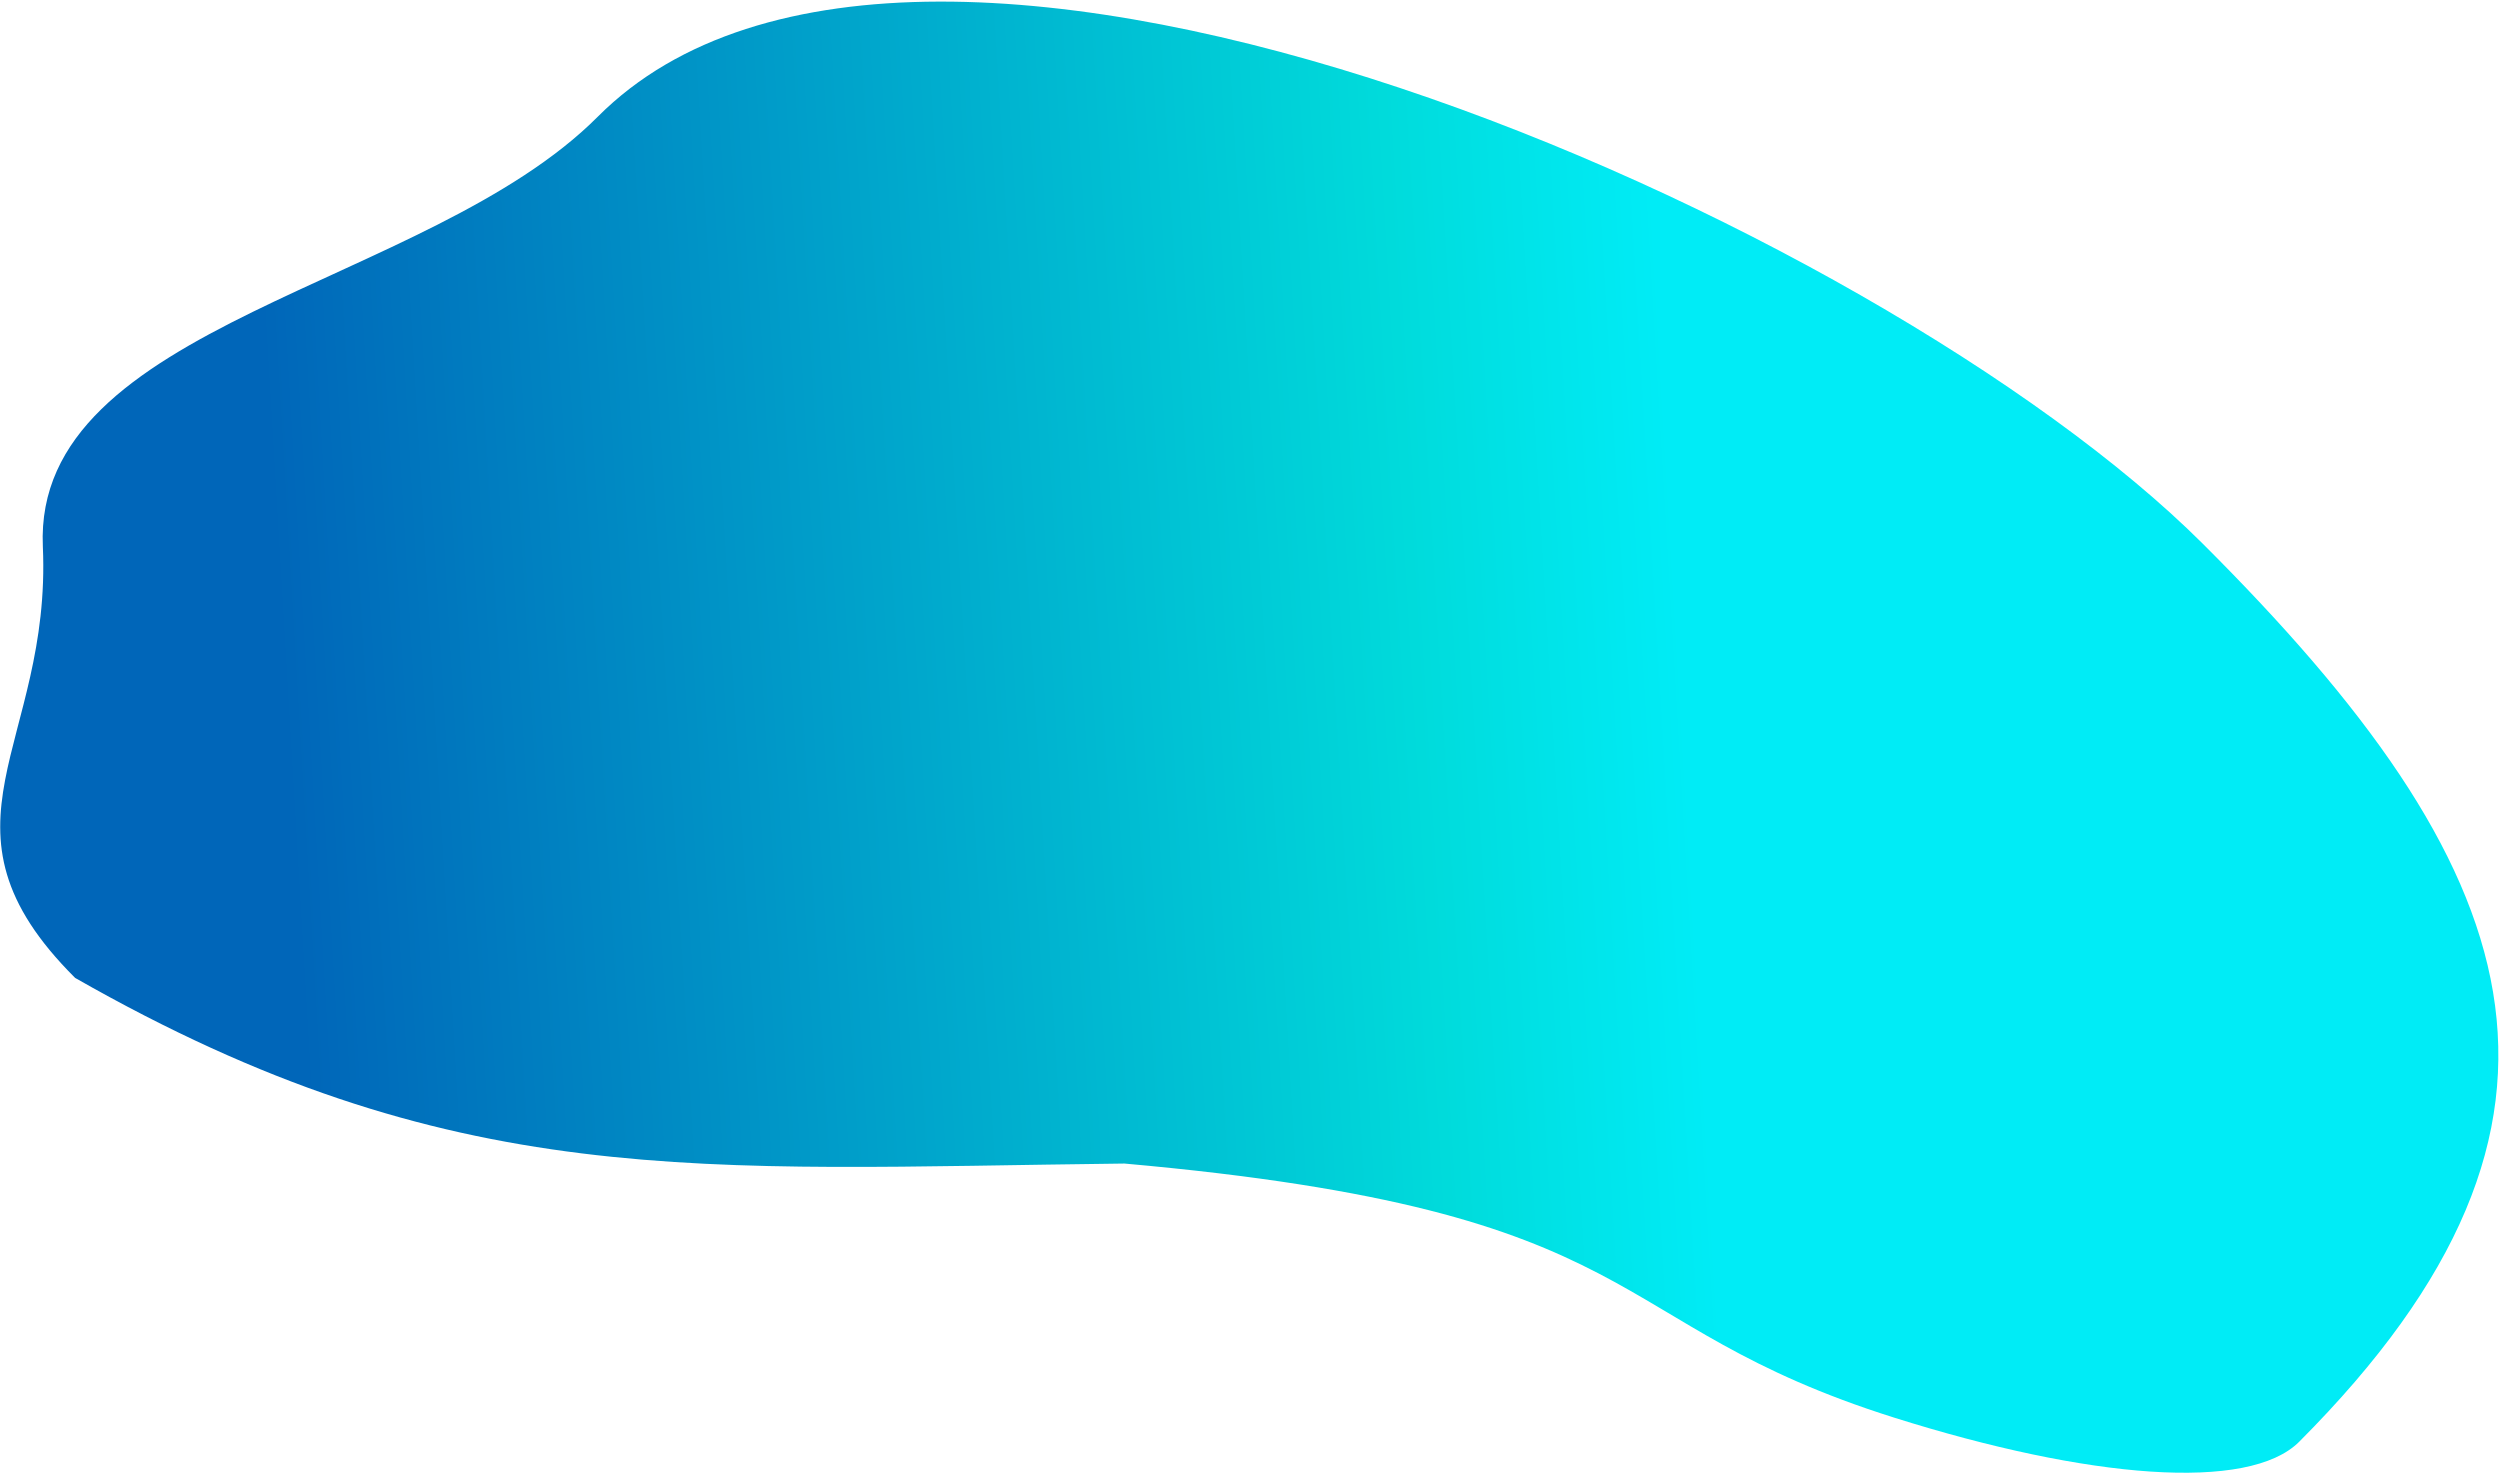
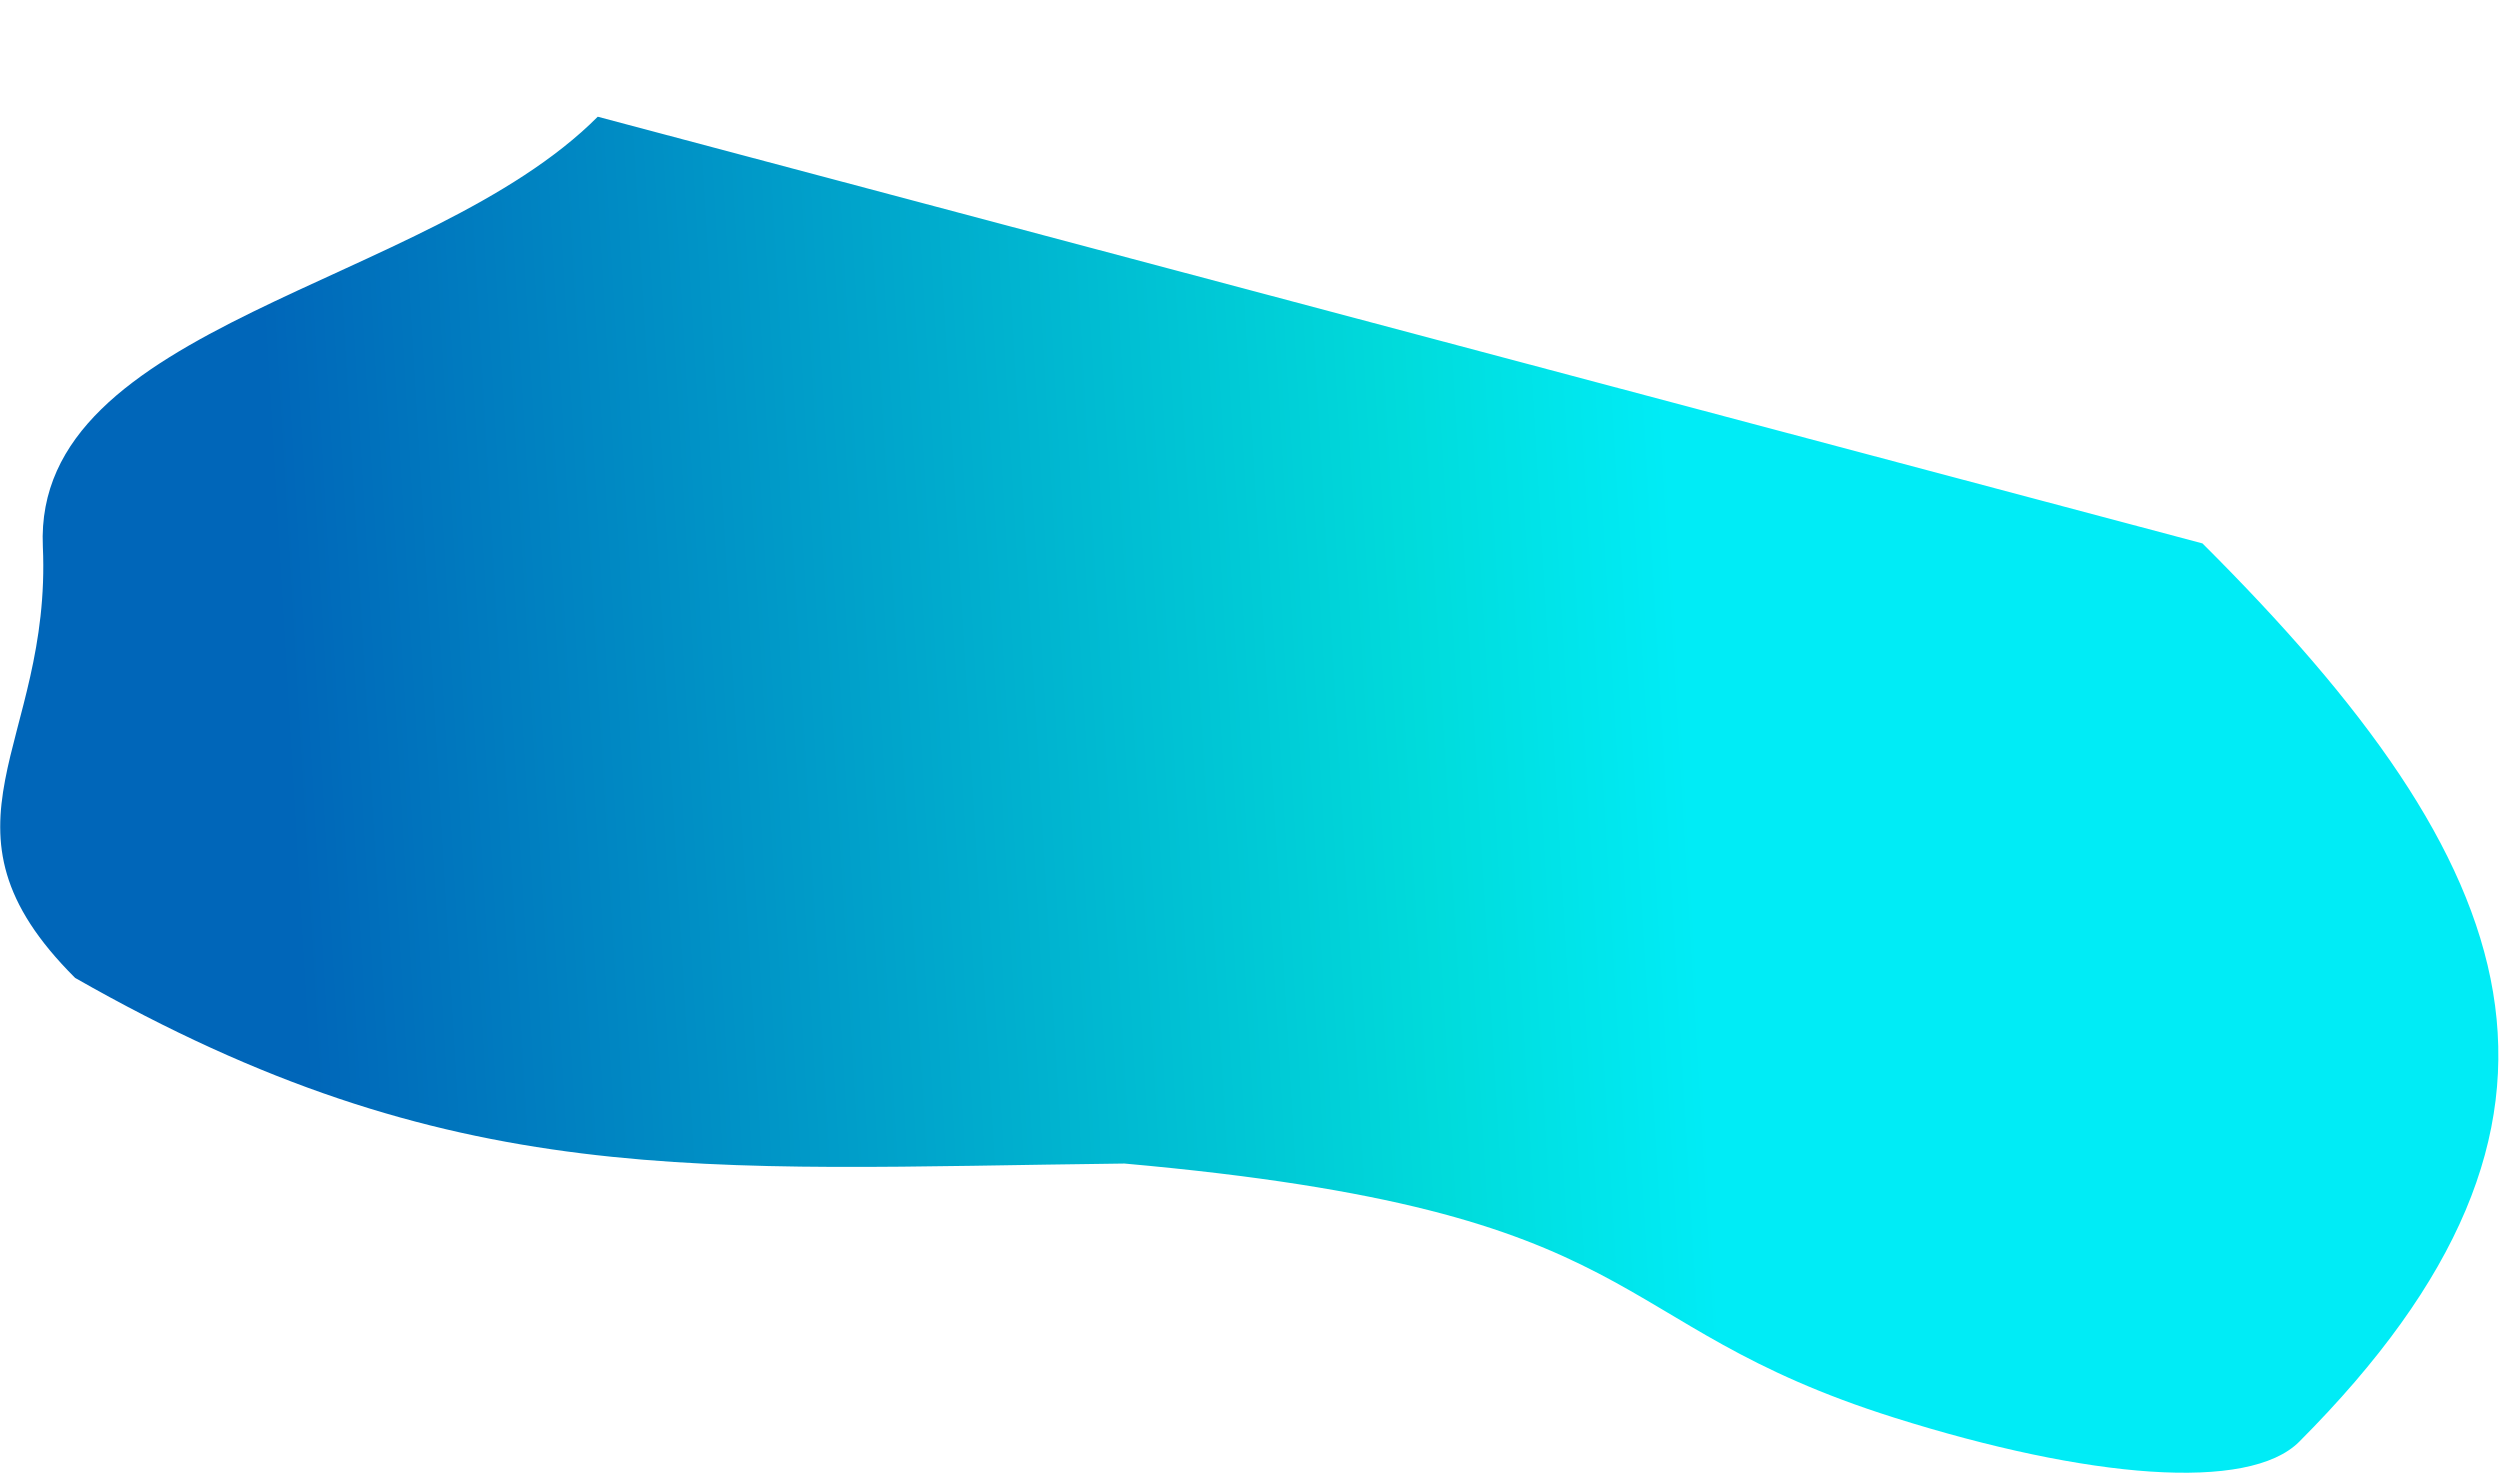
<svg xmlns="http://www.w3.org/2000/svg" width="1098" height="647" viewBox="0 0 1098 647" fill="none">
-   <path d="M967.319 238.663C1109.37 380.262 1151.44 491.132 1009.84 633.183C987.687 655.411 917.176 649.495 831.988 622.646C700.653 581.254 729.101 532.007 493.841 511.029C306.577 513.166 198.982 524.162 33 429.5C-34.012 362.701 22.739 327.644 18.819 240.026C14.428 141.913 187.733 126.305 262.533 51.265C404.132 -90.786 825.267 97.064 967.319 238.663Z" fill="url(#paint0_linear_350_2383)" />
+   <path d="M967.319 238.663C1109.37 380.262 1151.44 491.132 1009.84 633.183C987.687 655.411 917.176 649.495 831.988 622.646C700.653 581.254 729.101 532.007 493.841 511.029C306.577 513.166 198.982 524.162 33 429.5C-34.012 362.701 22.739 327.644 18.819 240.026C14.428 141.913 187.733 126.305 262.533 51.265Z" fill="url(#paint0_linear_350_2383)" />
  <defs>
    <linearGradient id="paint0_linear_350_2383" x1="124.685" y1="308.346" x2="737.628" y2="272.024" gradientUnits="userSpaceOnUse">
      <stop stop-color="#0066B9" />
      <stop offset="0.81" stop-color="#00DBDB" />
      <stop offset="1" stop-color="#00ECF6" />
    </linearGradient>
  </defs>
</svg>